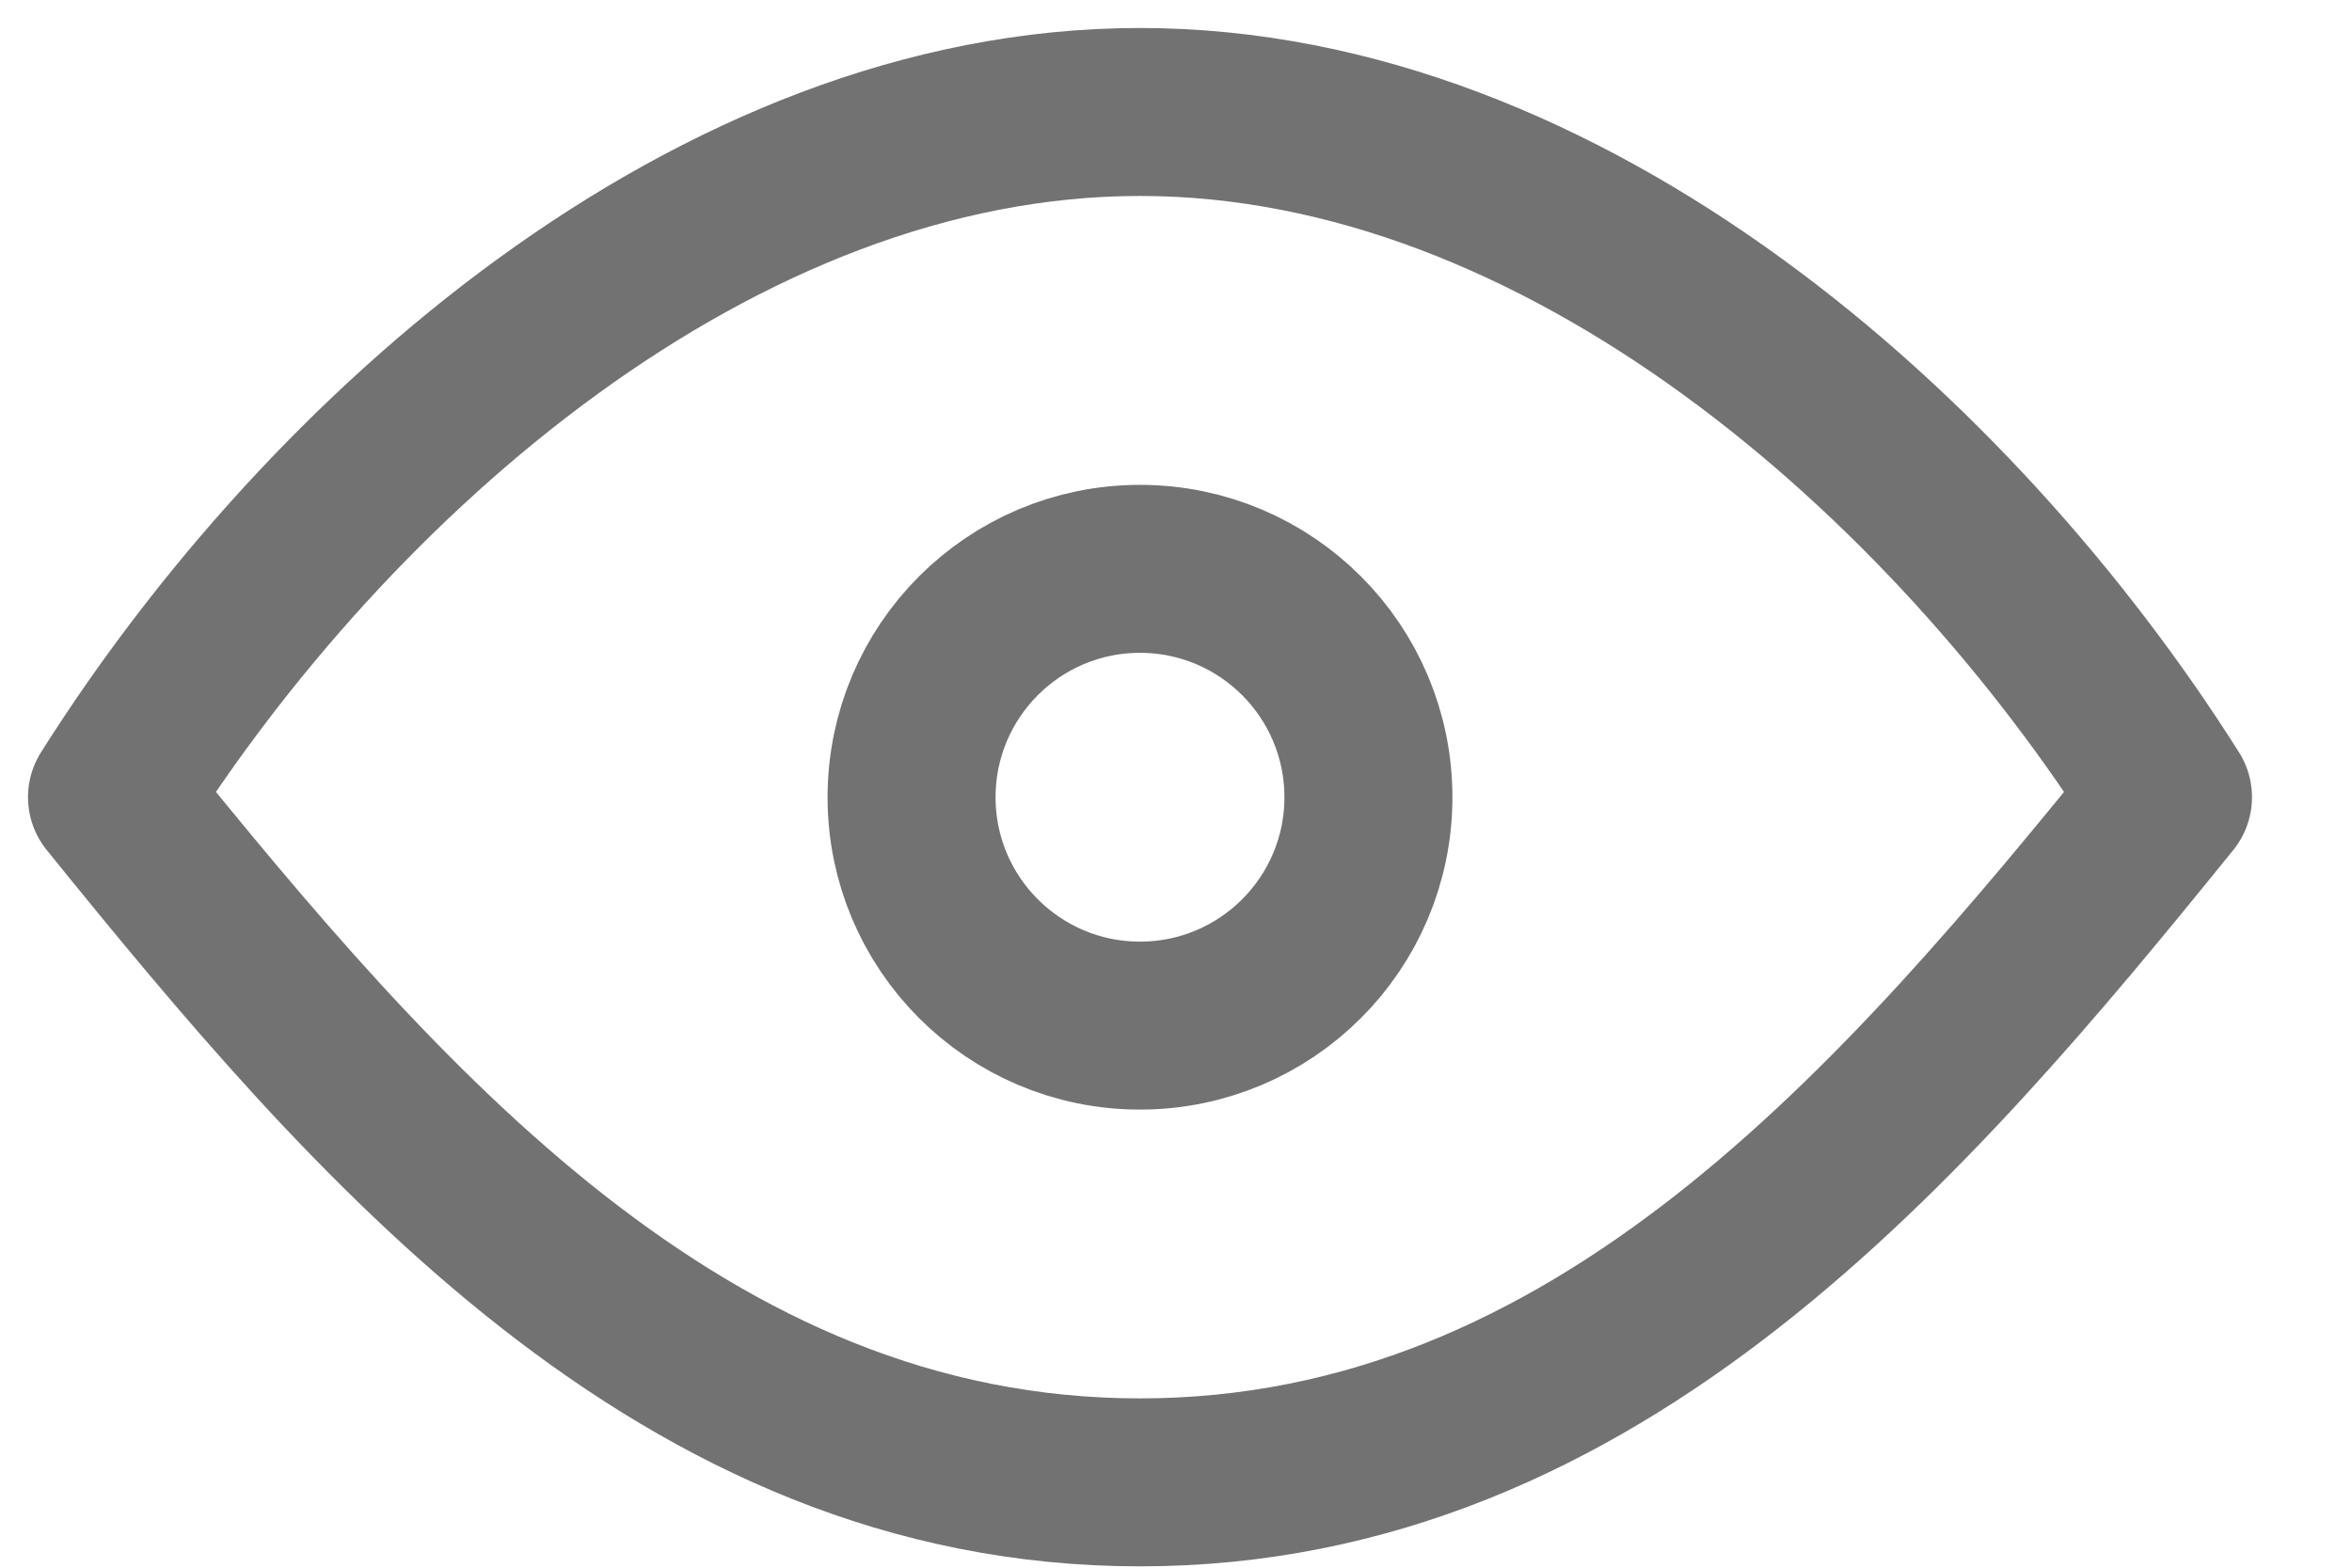
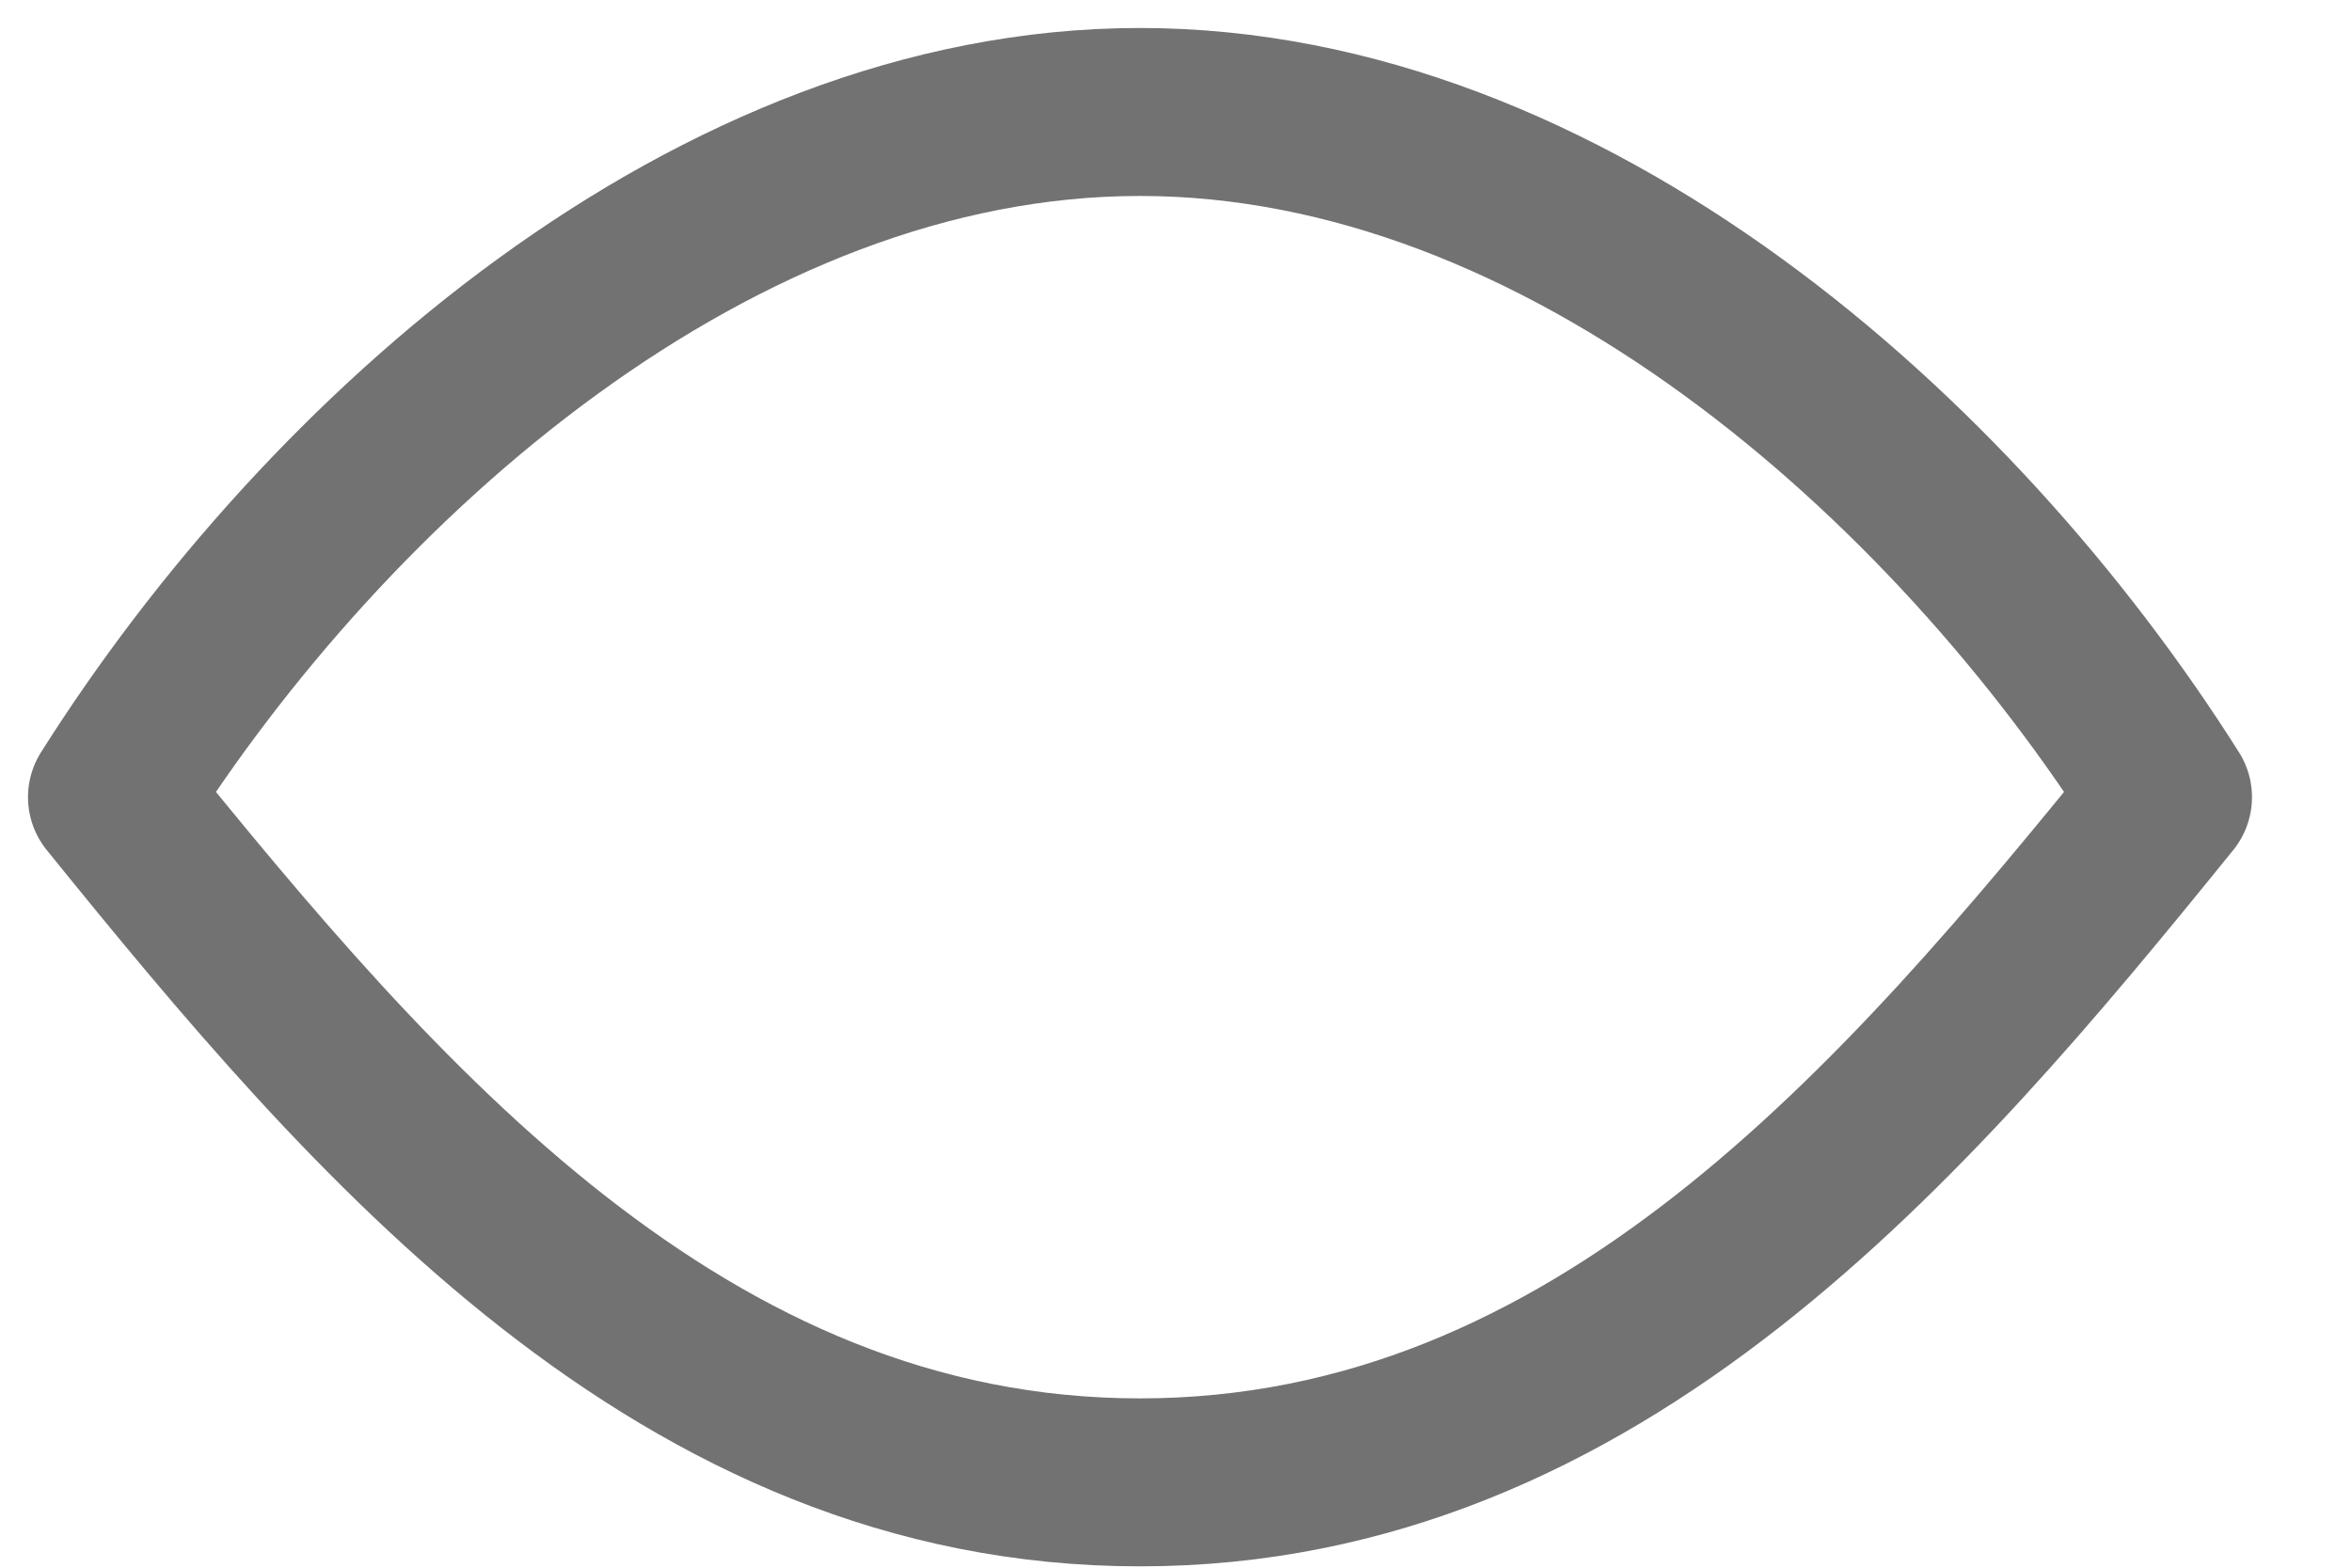
<svg xmlns="http://www.w3.org/2000/svg" width="21" height="14" viewBox="0 0 21 14" fill="none">
-   <path d="M10.178 5.08C11.305 5.08 12.218 5.993 12.218 7.12C12.218 8.246 11.305 9.159 10.178 9.159C9.052 9.159 8.139 8.246 8.139 7.12C8.139 5.993 9.052 5.08 10.178 5.08Z" stroke="#727272" stroke-width="1.5" stroke-linecap="round" stroke-linejoin="round" />
  <path d="M19.357 7.119C17.431 4.069 13.971 1 10.178 1C6.386 1 2.926 4.069 1 7.119C3.344 10.017 6.091 13.238 10.178 13.238C14.266 13.238 17.013 10.017 19.357 7.119Z" stroke="#727272" stroke-width="1.5" stroke-linecap="round" stroke-linejoin="round" />
</svg>